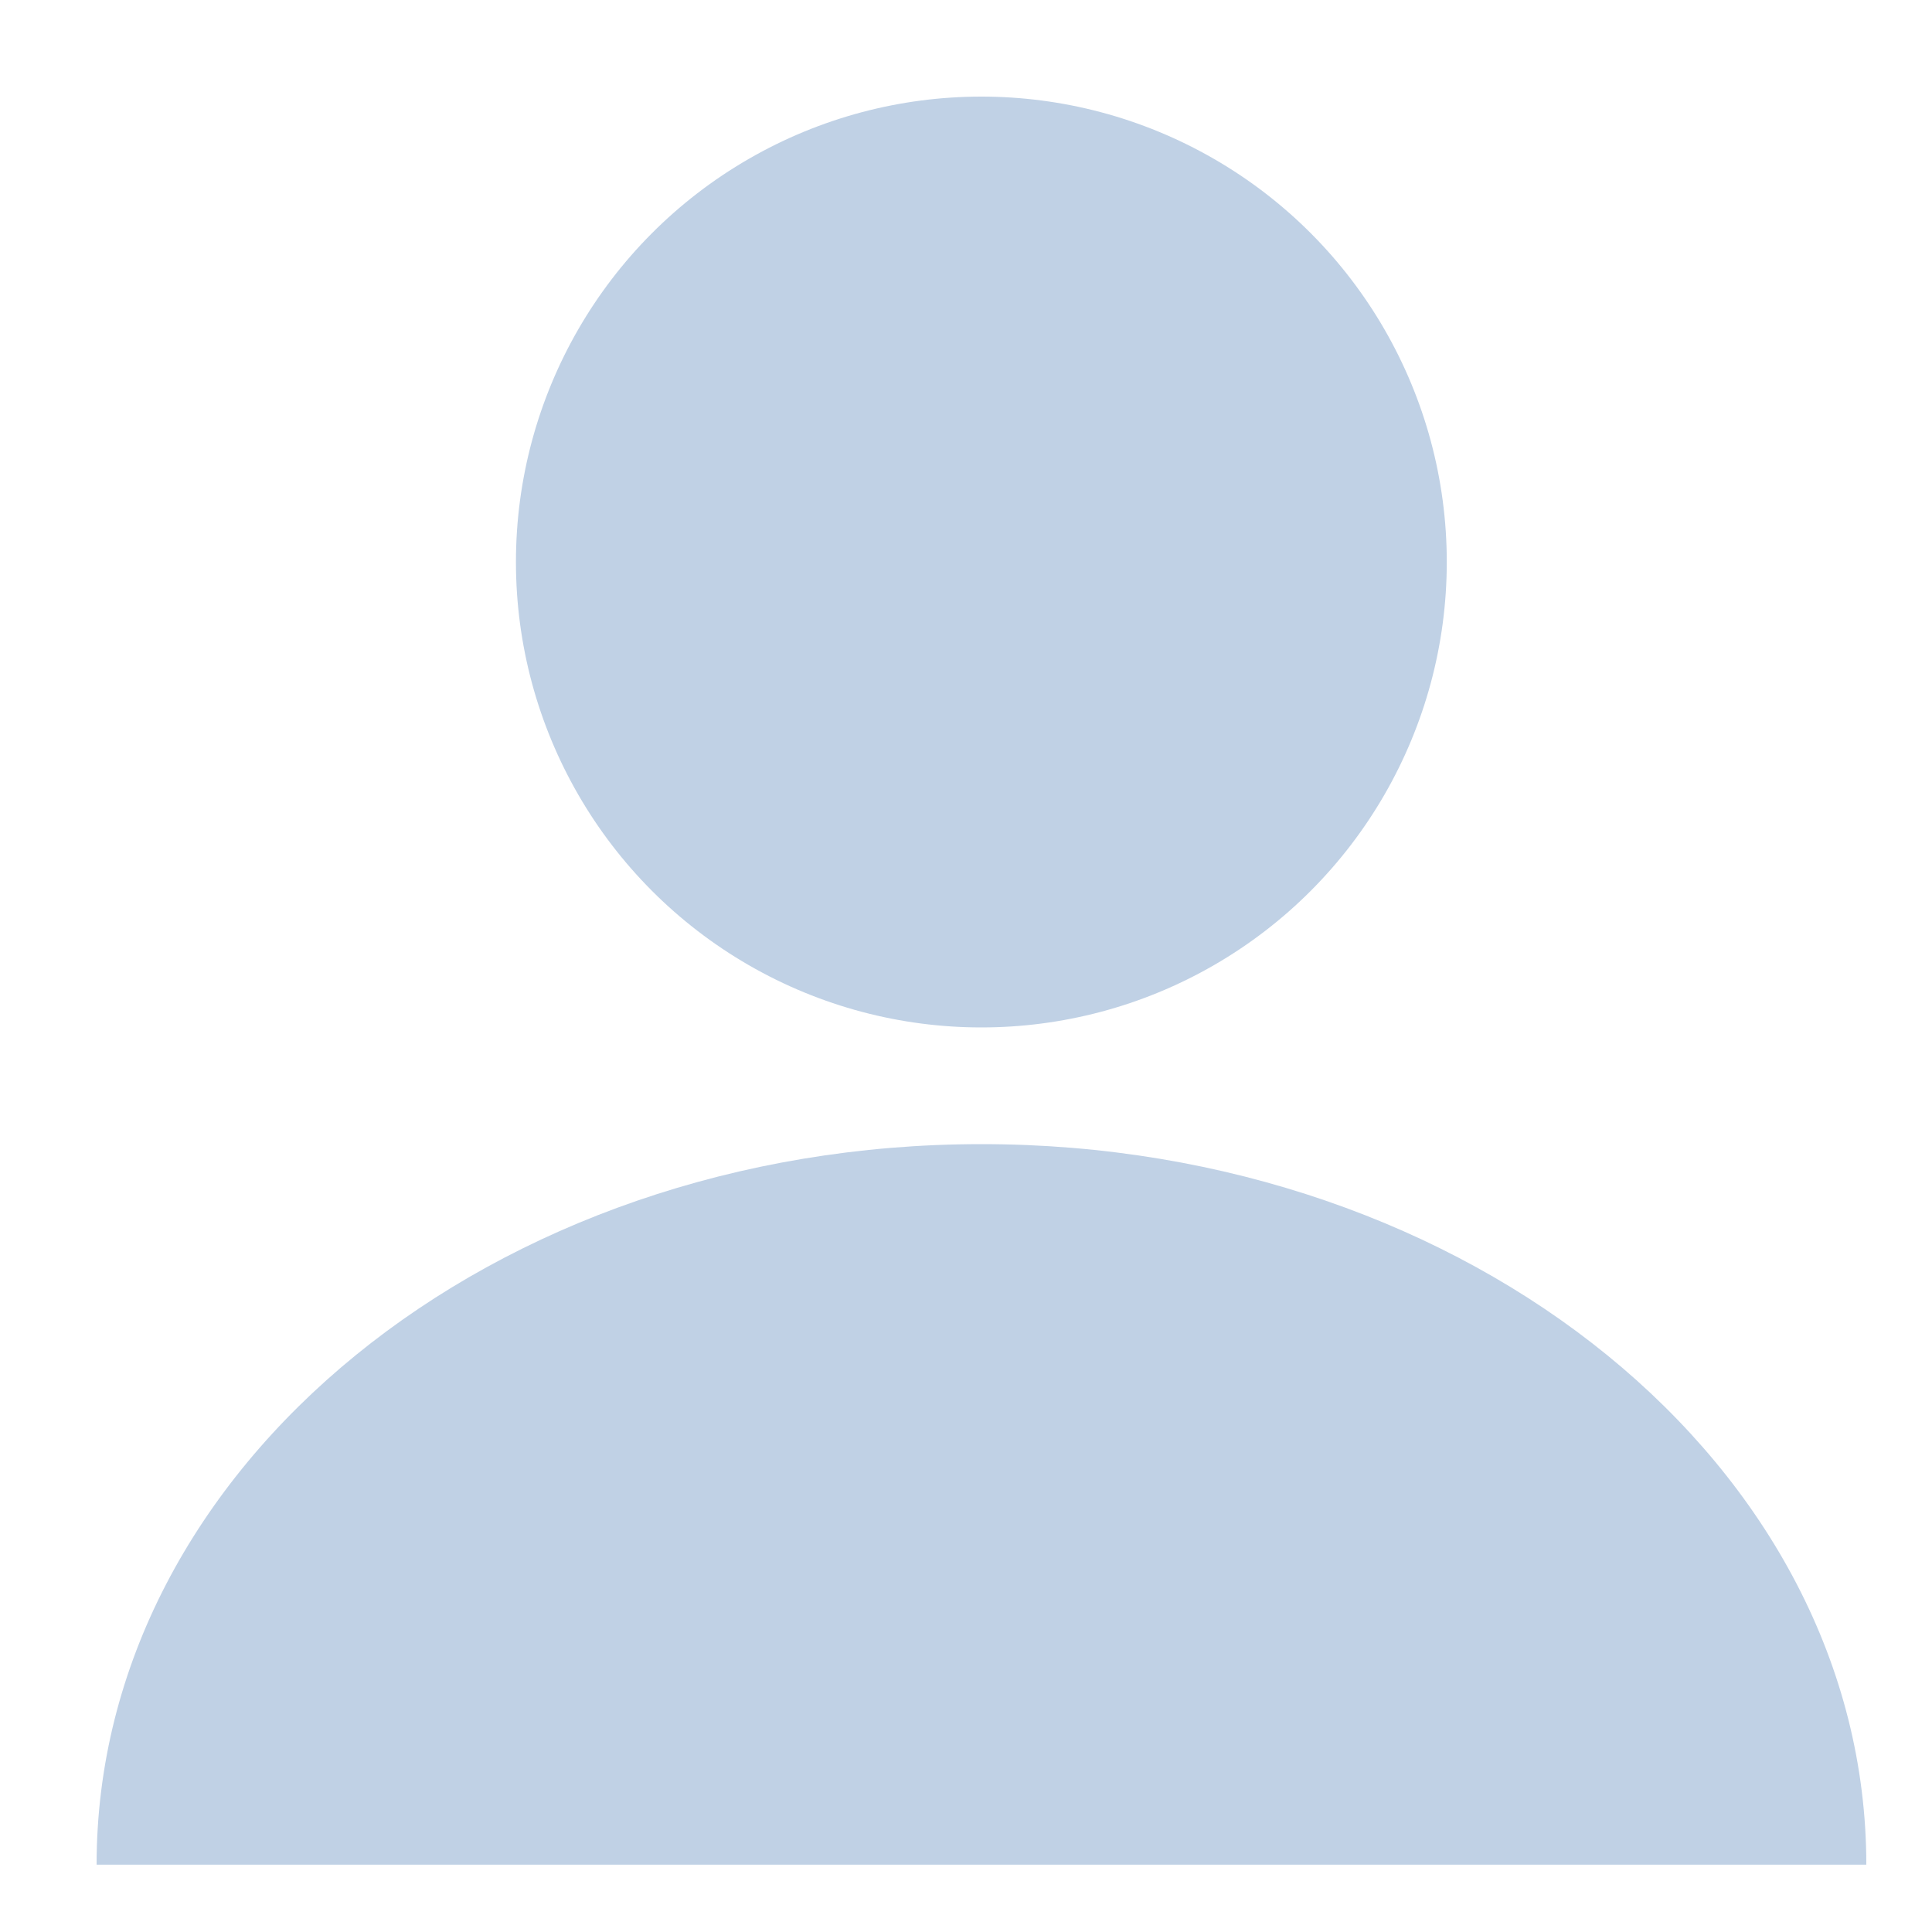
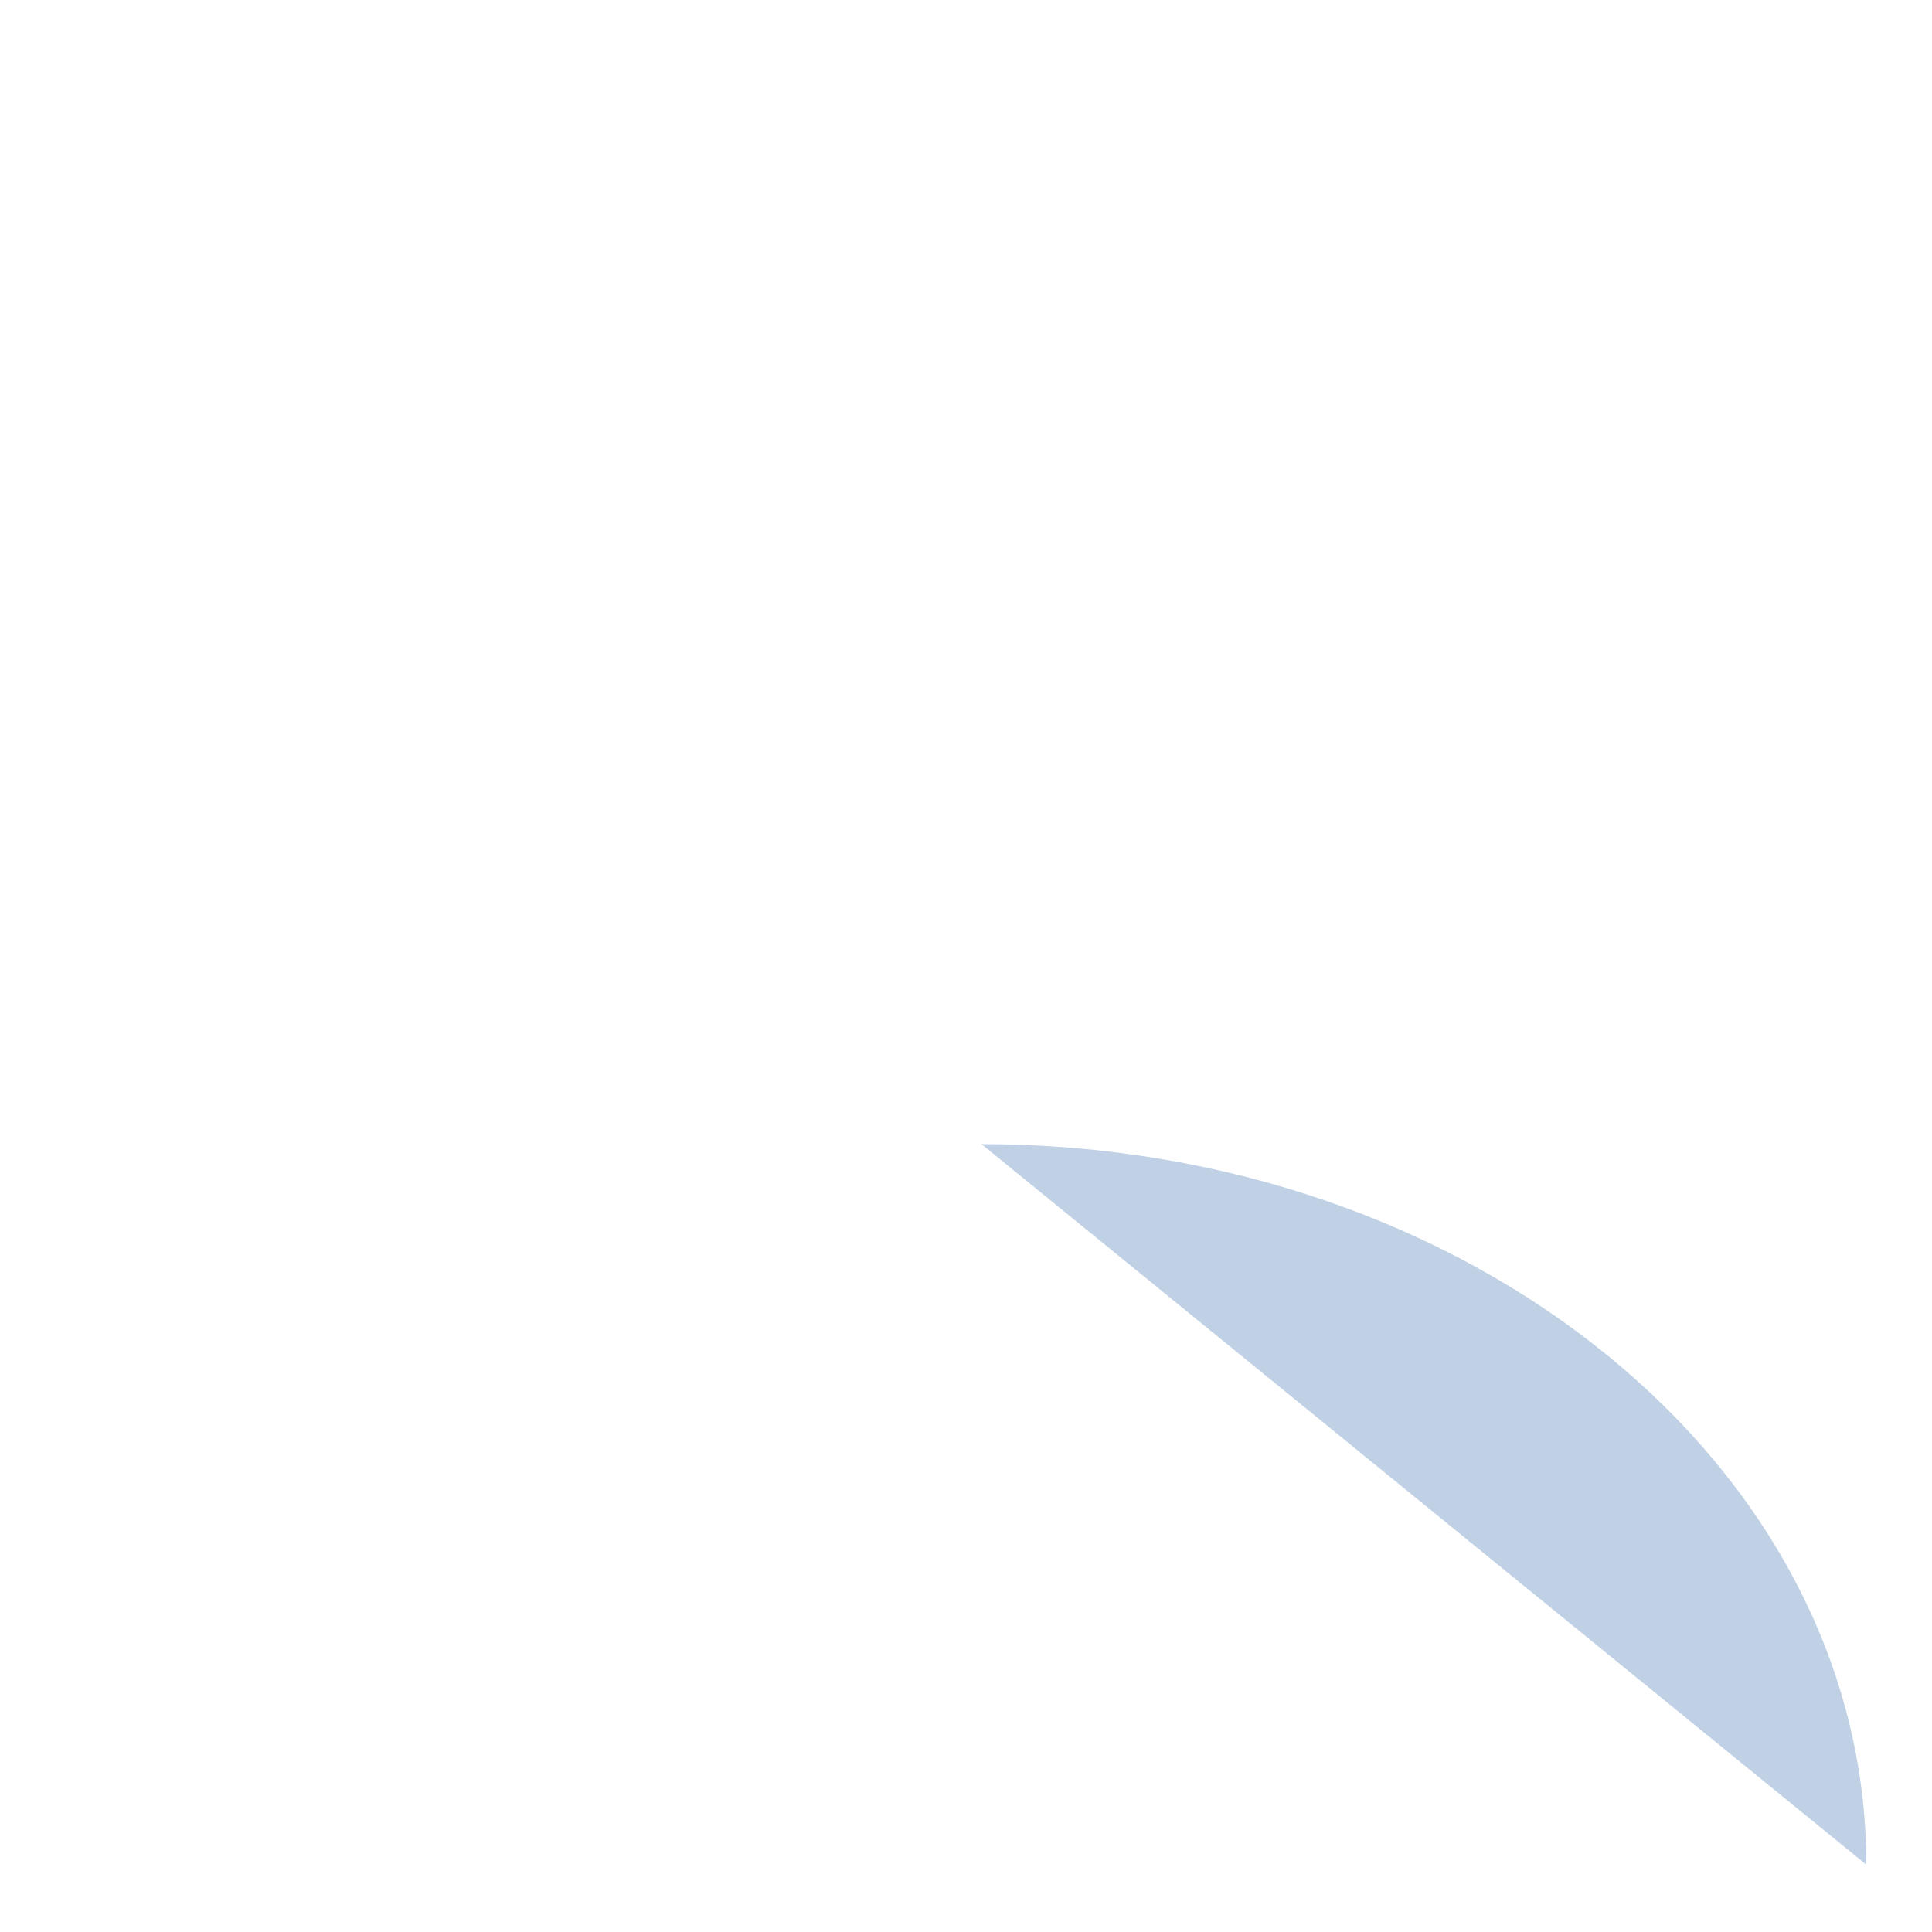
<svg xmlns="http://www.w3.org/2000/svg" width="20" height="20" viewBox="0 0 20 20">
  <defs>
    <clipPath id="a">
      <rect width="20" height="20" transform="translate(356 401)" fill="#fff" stroke="#707070" stroke-width="1" />
    </clipPath>
  </defs>
  <g transform="translate(-356 -401)" clip-path="url(#a)">
    <g transform="translate(-16.811 0.258)">
-       <circle cx="4.818" cy="4.818" r="4.818" transform="translate(378.152 401.742)" fill="#c0d1e5" />
-       <path d="M18.32,18.459c0-4.12-4.1-7.459-9.16-7.459S0,14.34,0,18.459" transform="translate(373.811 401.586)" fill="#c0d1e5" />
+       <path d="M18.32,18.459c0-4.12-4.1-7.459-9.16-7.459" transform="translate(373.811 401.586)" fill="#c0d1e5" />
    </g>
  </g>
</svg>